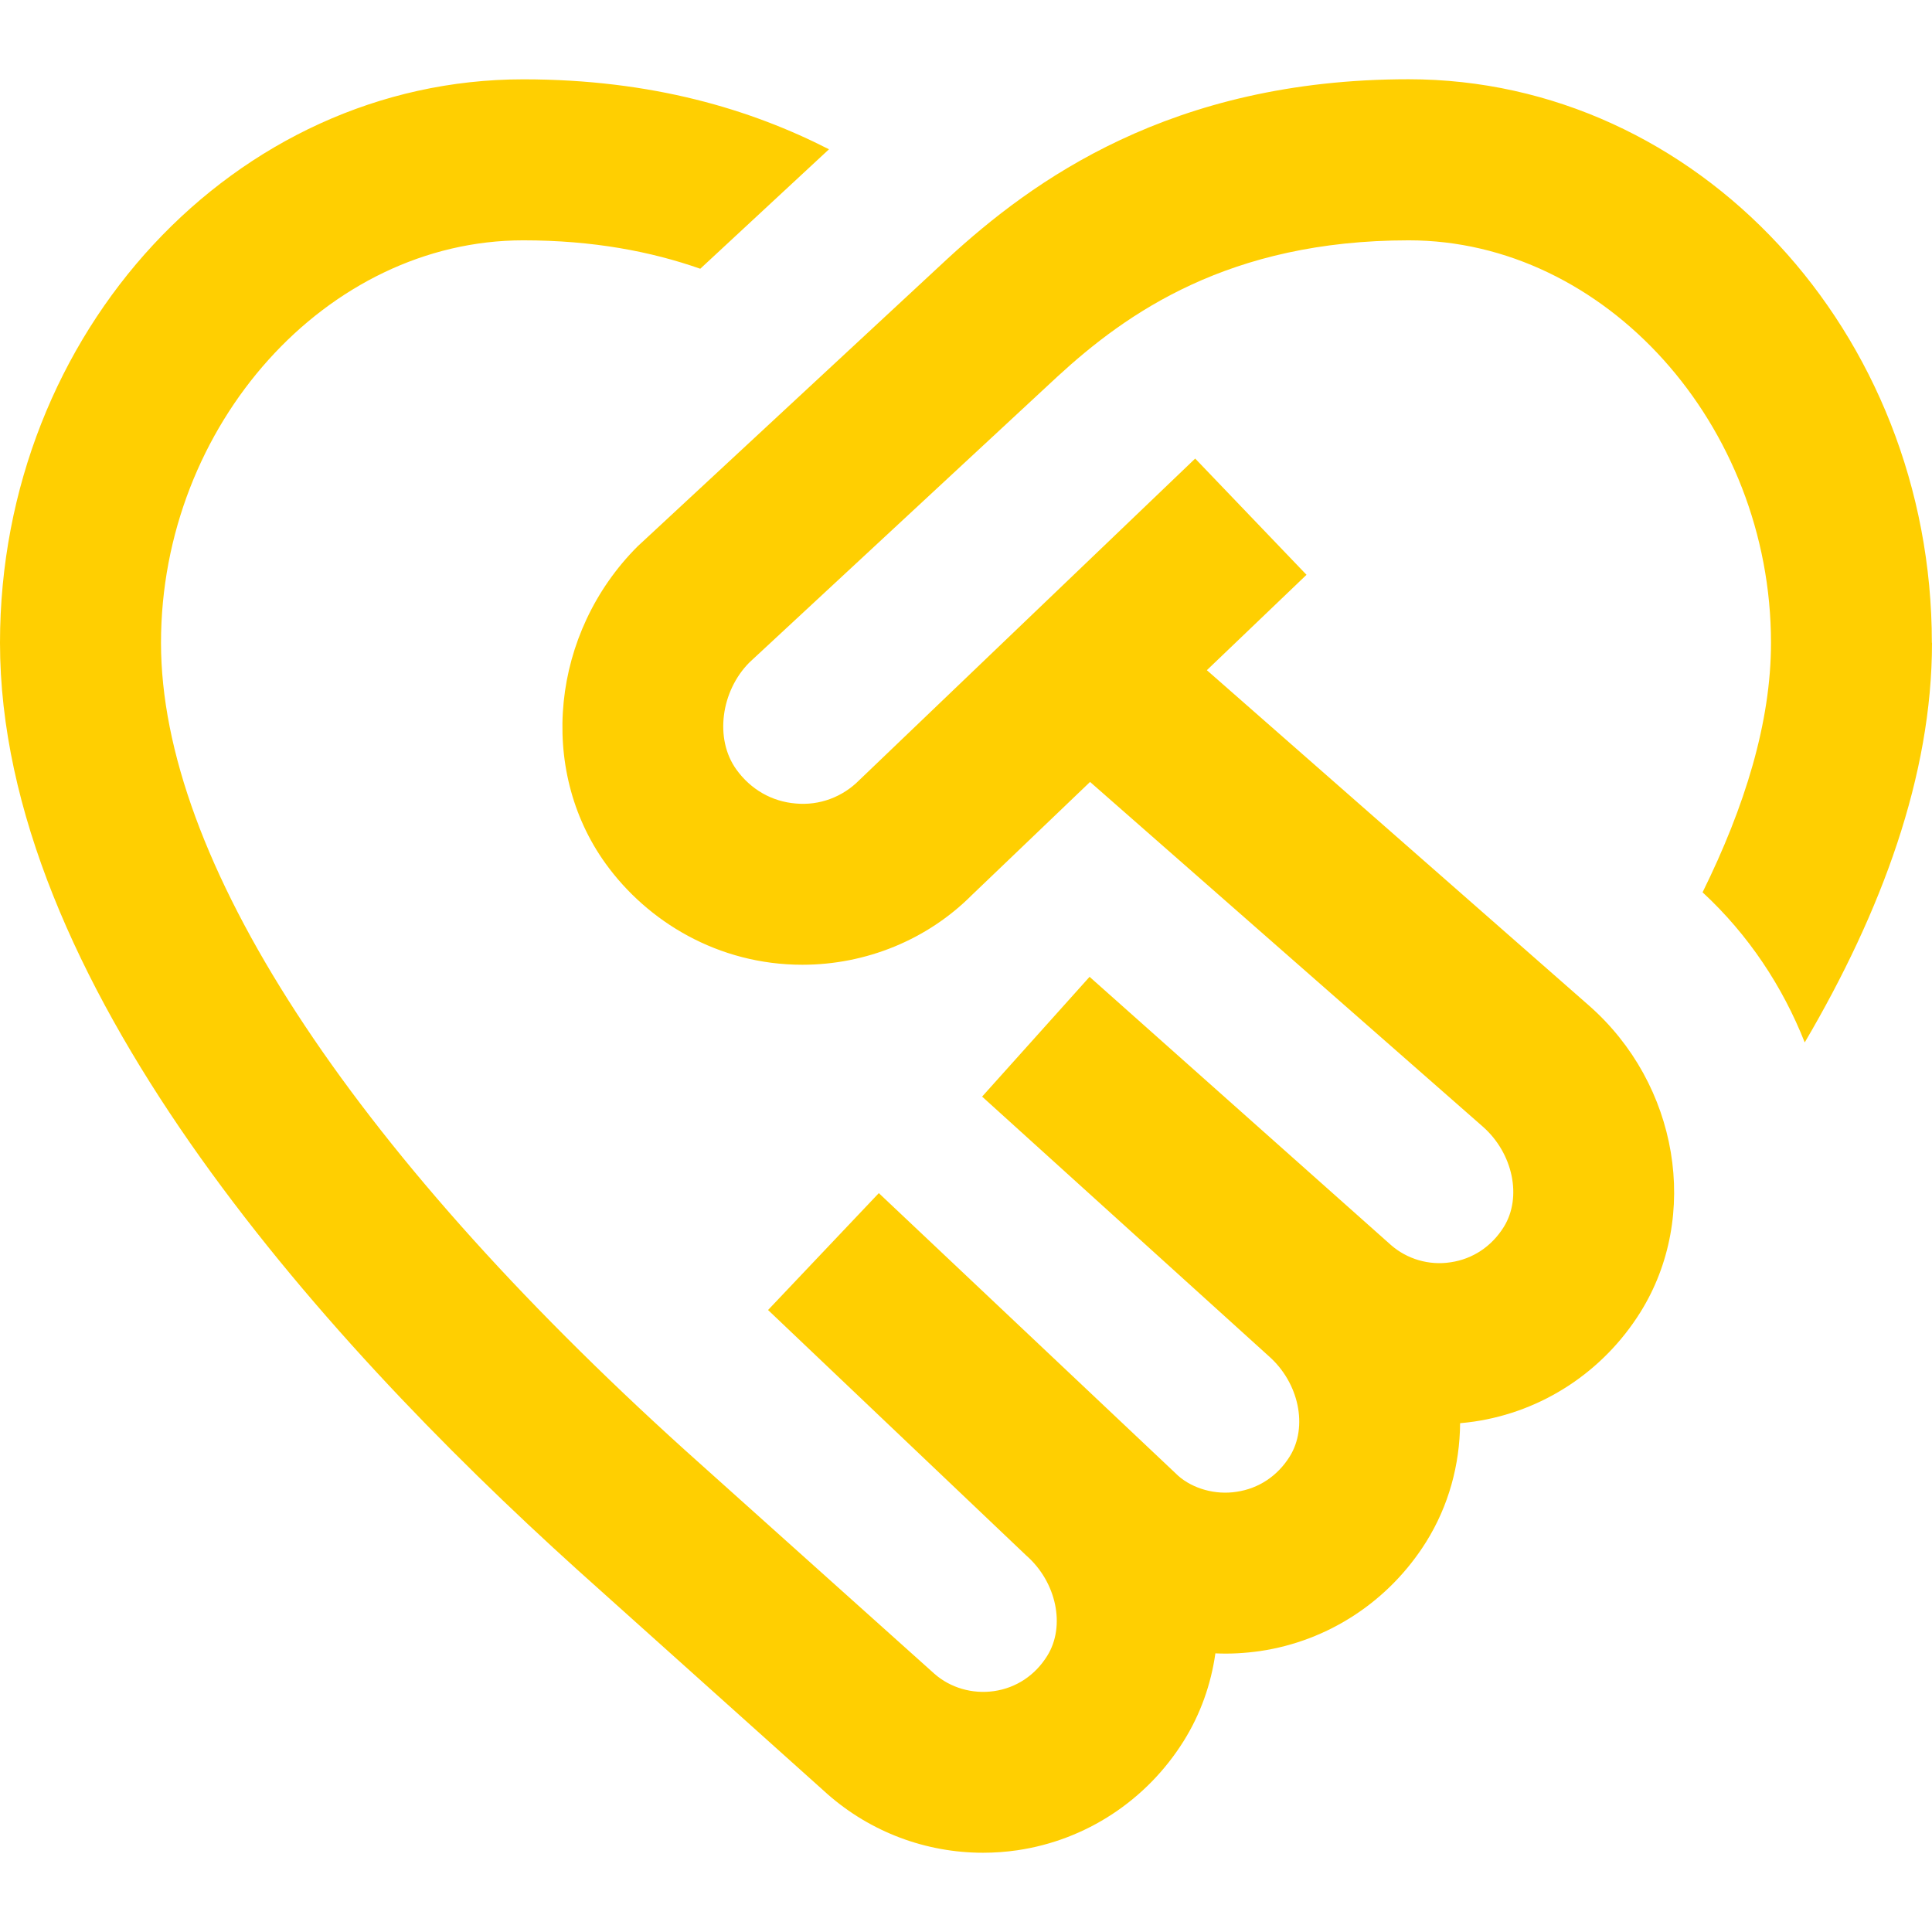
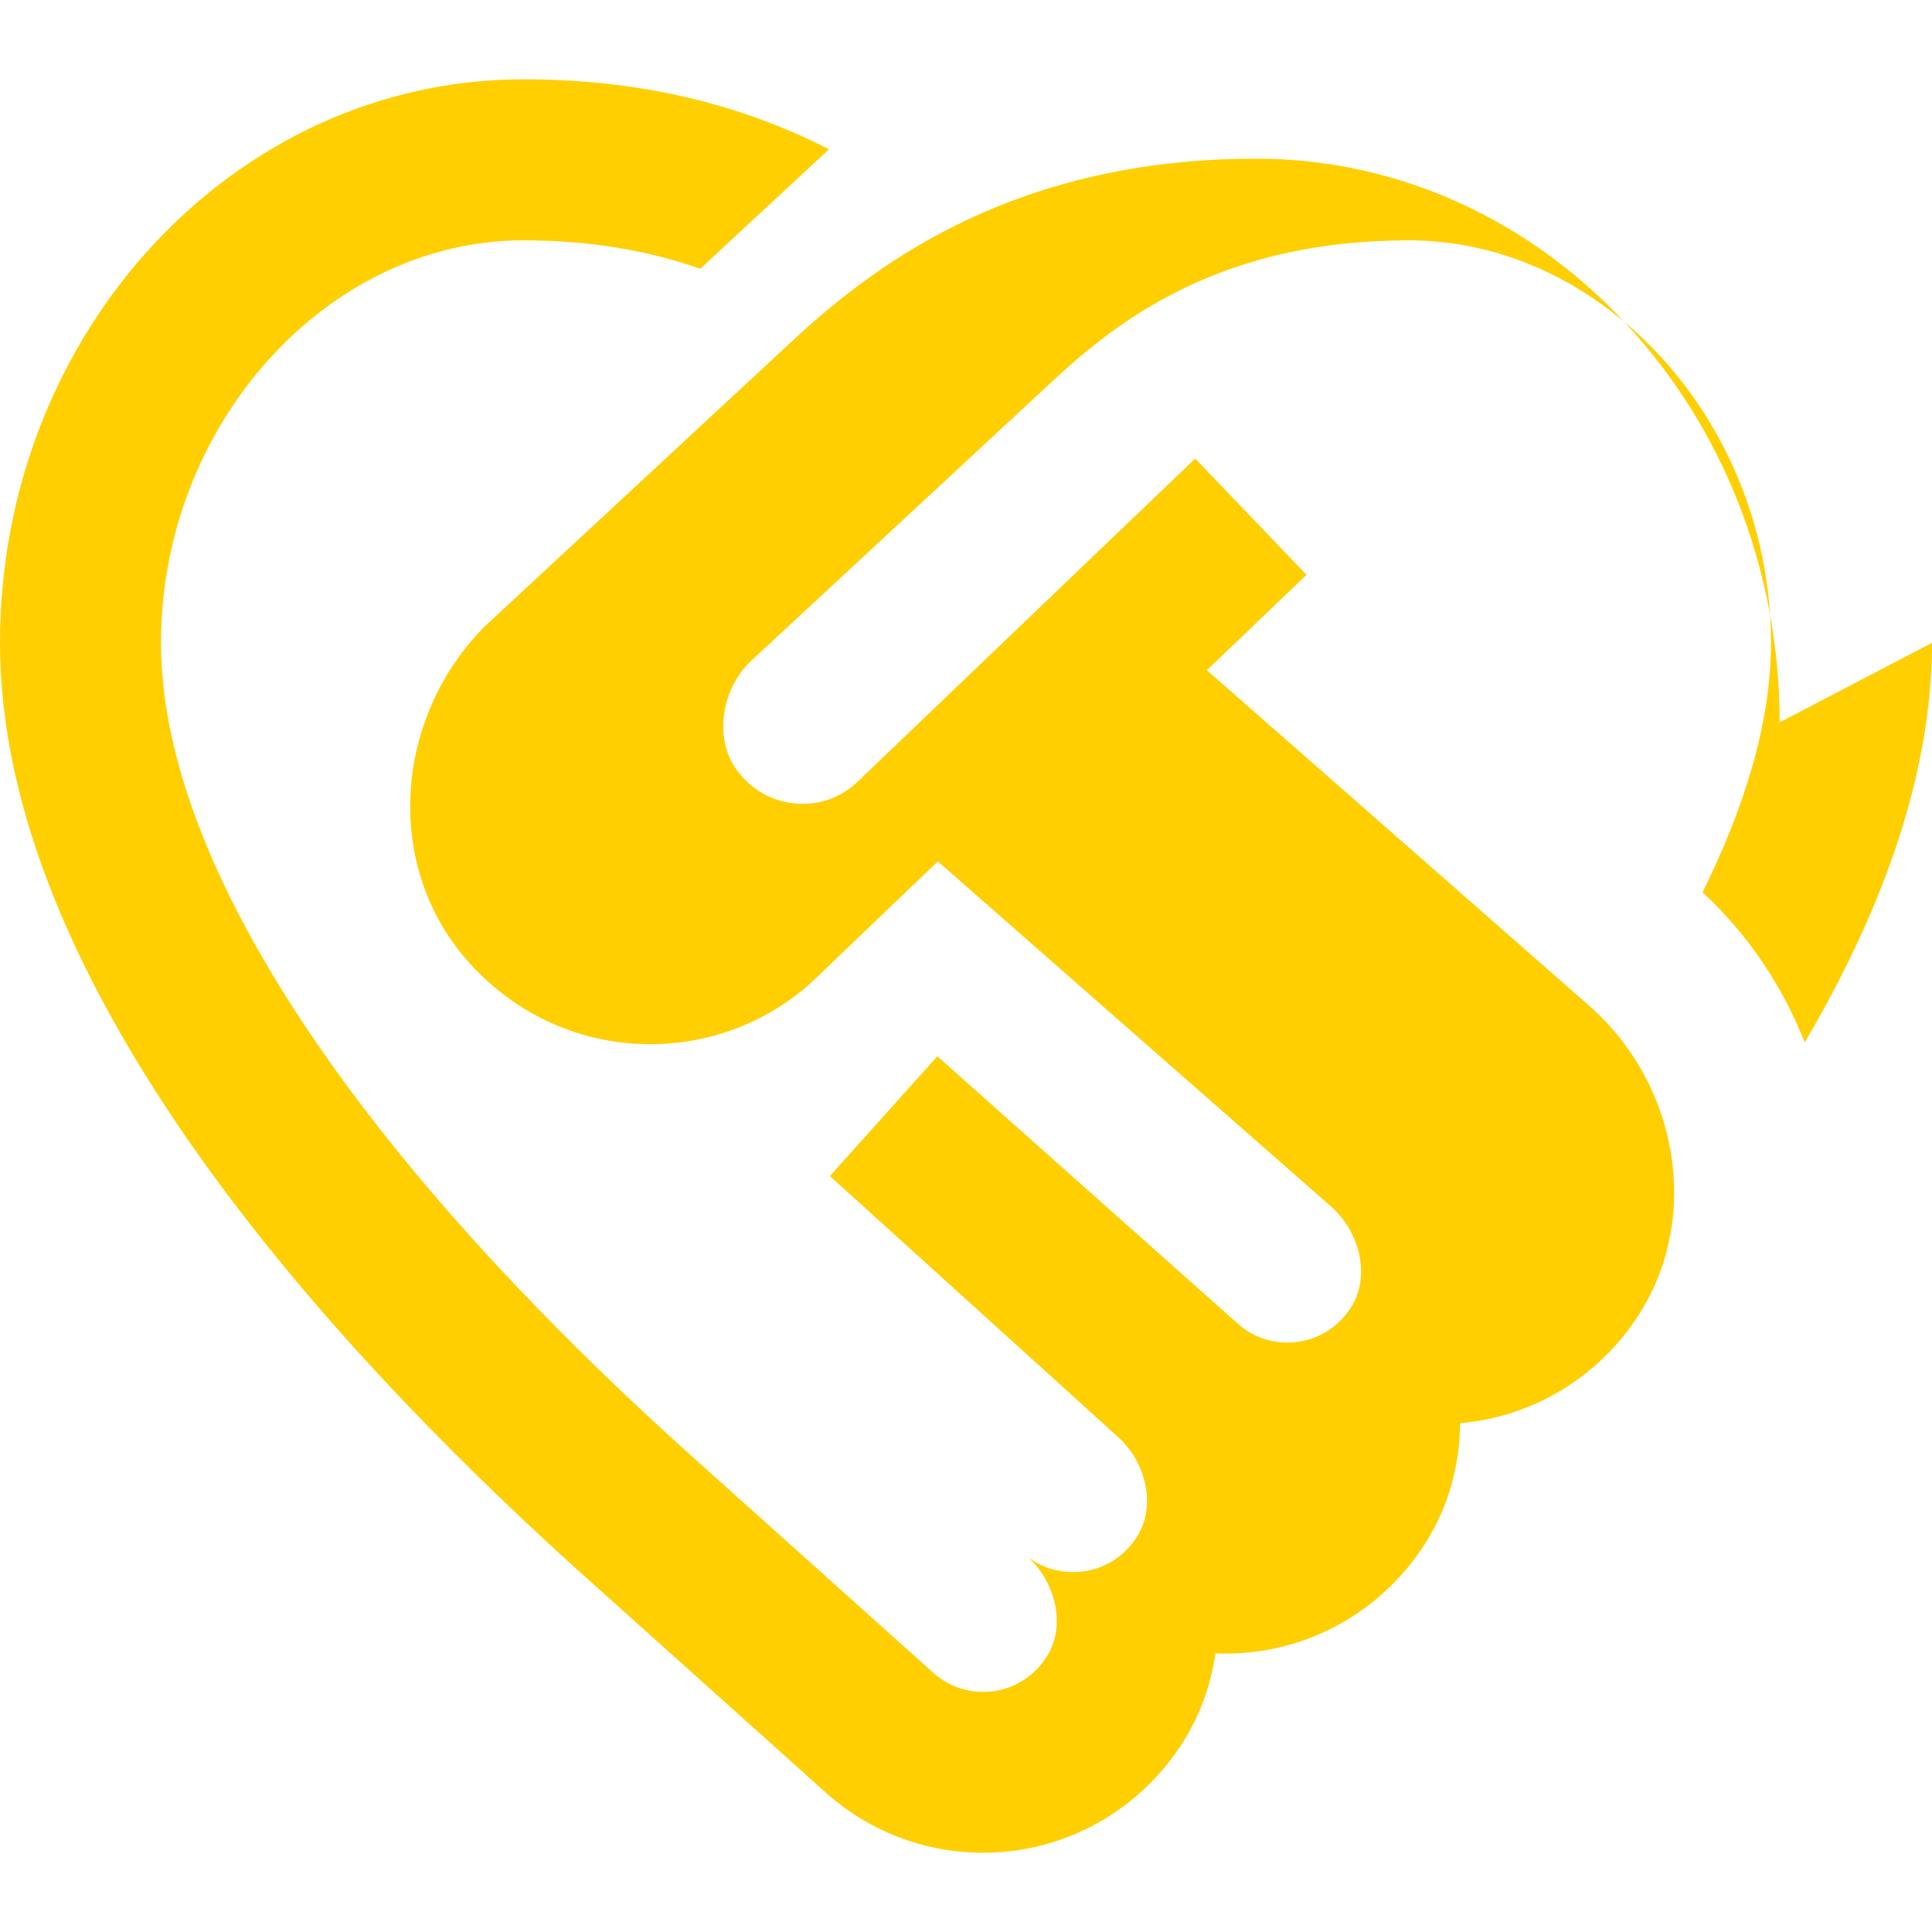
<svg xmlns="http://www.w3.org/2000/svg" id="Ebene_1" viewBox="0 0 200 200">
  <defs>
    <style>
      .cls-1 {
        fill: #ffcf01;
      }
    </style>
  </defs>
-   <path class="cls-1" d="M200,66.546c0,13.733-5.217,27.825-13.175,41.367-2.283-5.775-5.8-11.125-10.575-15.542,4.367-8.85,7.083-17.592,7.083-25.825,0-22.583-17.175-41.667-37.5-41.667-18.625,0-29.233,7.542-36.383,14.117l-31.867,29.575c-2.942,2.95-3.642,7.908-1.358,11.083,1.492,2.075,3.683,3.325,6.158,3.525,2.458.225,4.842-.675,6.567-2.417l34.775-33.292,11.525,12.033-10.317,9.875,39.558,34.717c9.267,8.133,11.55,21.792,5.308,31.767-3.842,6.133-10.117,10.258-17.208,11.3-.483.067-.958.125-1.442.167-.033,4.292-1.175,8.542-3.517,12.292-3.842,6.133-10.117,10.258-17.208,11.3-1.542.217-3.075.308-4.608.233-.45,3.183-1.533,6.283-3.292,9.092-3.842,6.133-10.117,10.25-17.208,11.292-1.192.175-2.383.258-3.558.258-5.892,0-11.608-2.125-16.092-6.067l-25.867-23.2C32.508,137.879,0,101.221,0,66.546,0,34.379,24.3,8.212,54.167,8.212c13.358,0,23.608,3.133,31.65,7.242l-13.325,12.367c-5.083-1.783-11.083-2.942-18.325-2.942-20.325,0-37.5,19.083-37.5,41.667,0,22.283,19.275,51.975,54.292,83.617l25.783,23.117c1.642,1.442,3.917,2.108,6.167,1.783,2.283-.333,4.242-1.625,5.5-3.65,1.917-3.075.967-7.642-2.175-10.392l-26.725-25.408,11.467-12.1,31.017,29.283c1.492,1.3,3.8,1.983,6.017,1.633,2.283-.333,4.242-1.633,5.5-3.65,1.917-3.075.967-7.642-2.175-10.4l-29.667-26.858,11.125-12.4,31.183,27.75c1.667,1.467,3.95,2.15,6.192,1.8,2.283-.333,4.242-1.633,5.5-3.65,1.917-3.075.967-7.642-2.175-10.4l-40.65-35.675-12.25,11.725c-4.592,4.6-10.933,7.2-17.533,7.2-8.717,0-16.042-4.467-20.375-10.483-7.042-9.783-5.617-23.892,3.317-32.825l32.125-29.817c8.683-7.975,23.033-18.542,47.692-18.542,29.867,0,54.167,26.167,54.167,58.333l.017.008Z" />
+   <path class="cls-1" d="M200,66.546c0,13.733-5.217,27.825-13.175,41.367-2.283-5.775-5.8-11.125-10.575-15.542,4.367-8.85,7.083-17.592,7.083-25.825,0-22.583-17.175-41.667-37.5-41.667-18.625,0-29.233,7.542-36.383,14.117l-31.867,29.575c-2.942,2.95-3.642,7.908-1.358,11.083,1.492,2.075,3.683,3.325,6.158,3.525,2.458.225,4.842-.675,6.567-2.417l34.775-33.292,11.525,12.033-10.317,9.875,39.558,34.717c9.267,8.133,11.55,21.792,5.308,31.767-3.842,6.133-10.117,10.258-17.208,11.3-.483.067-.958.125-1.442.167-.033,4.292-1.175,8.542-3.517,12.292-3.842,6.133-10.117,10.258-17.208,11.3-1.542.217-3.075.308-4.608.233-.45,3.183-1.533,6.283-3.292,9.092-3.842,6.133-10.117,10.25-17.208,11.292-1.192.175-2.383.258-3.558.258-5.892,0-11.608-2.125-16.092-6.067l-25.867-23.2C32.508,137.879,0,101.221,0,66.546,0,34.379,24.3,8.212,54.167,8.212c13.358,0,23.608,3.133,31.65,7.242l-13.325,12.367c-5.083-1.783-11.083-2.942-18.325-2.942-20.325,0-37.5,19.083-37.5,41.667,0,22.283,19.275,51.975,54.292,83.617l25.783,23.117c1.642,1.442,3.917,2.108,6.167,1.783,2.283-.333,4.242-1.625,5.5-3.65,1.917-3.075.967-7.642-2.175-10.392c1.492,1.3,3.8,1.983,6.017,1.633,2.283-.333,4.242-1.633,5.5-3.65,1.917-3.075.967-7.642-2.175-10.4l-29.667-26.858,11.125-12.4,31.183,27.75c1.667,1.467,3.95,2.15,6.192,1.8,2.283-.333,4.242-1.633,5.5-3.65,1.917-3.075.967-7.642-2.175-10.4l-40.65-35.675-12.25,11.725c-4.592,4.6-10.933,7.2-17.533,7.2-8.717,0-16.042-4.467-20.375-10.483-7.042-9.783-5.617-23.892,3.317-32.825l32.125-29.817c8.683-7.975,23.033-18.542,47.692-18.542,29.867,0,54.167,26.167,54.167,58.333l.017.008Z" />
</svg>